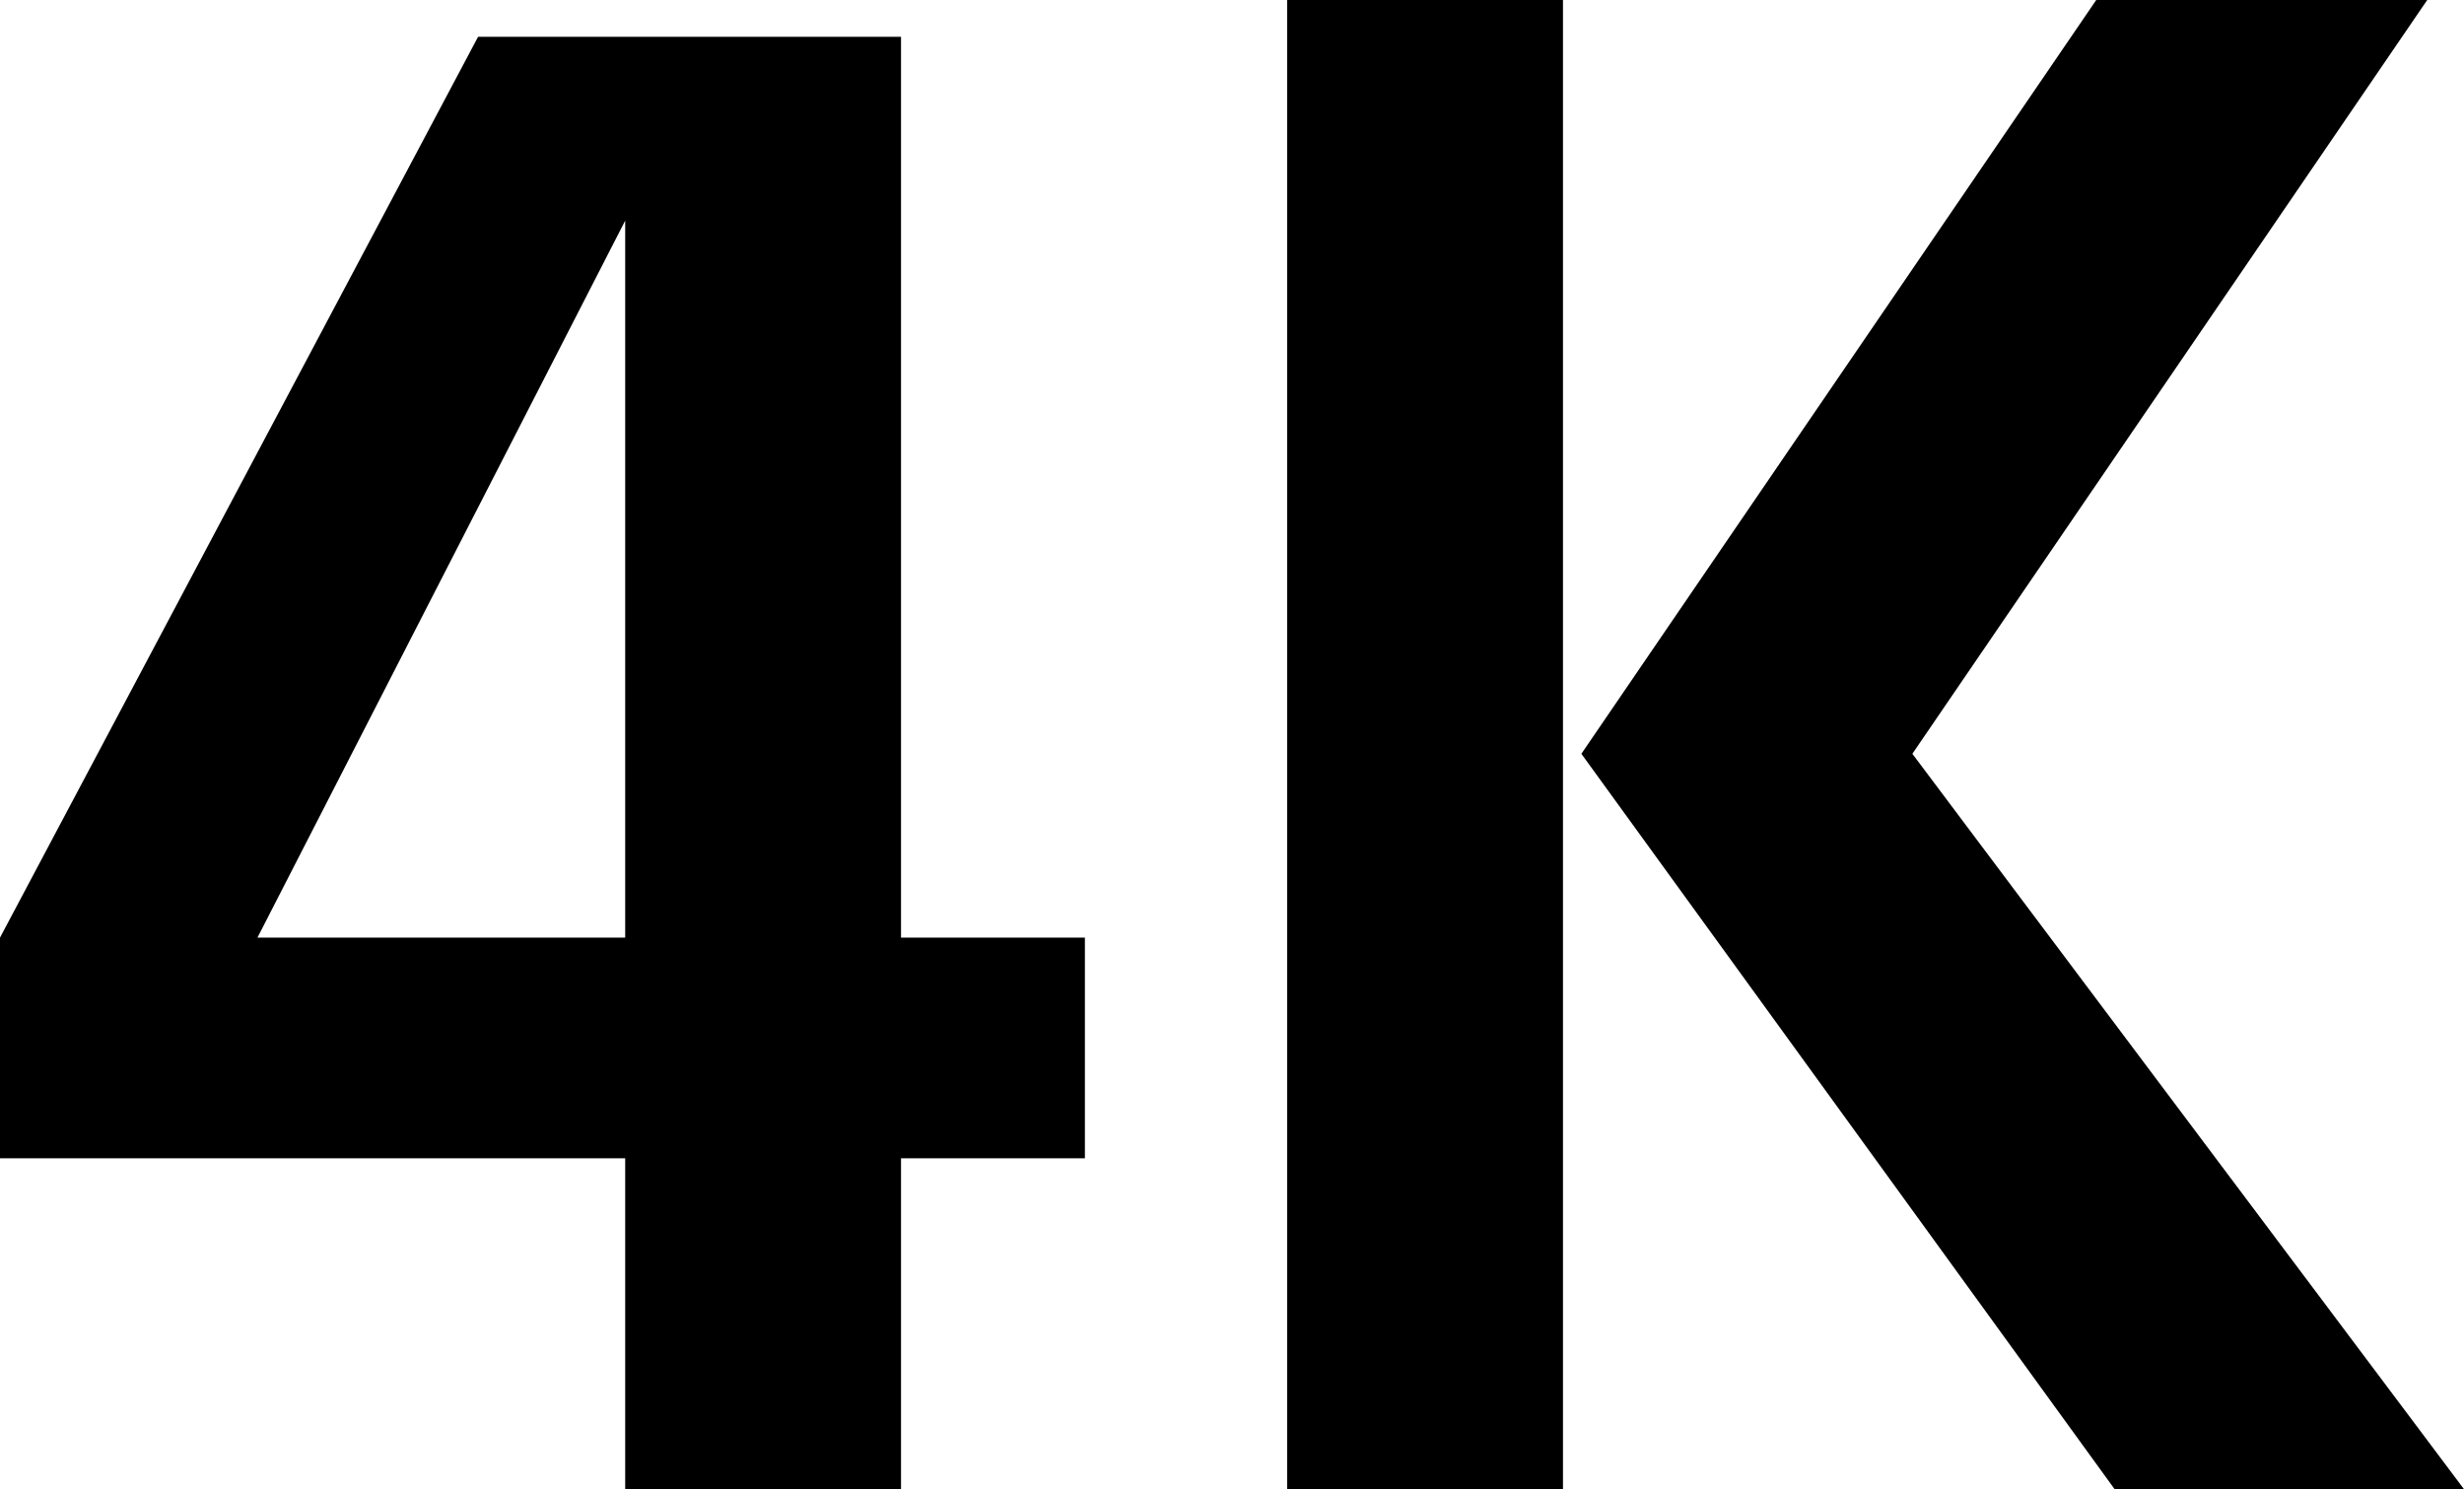
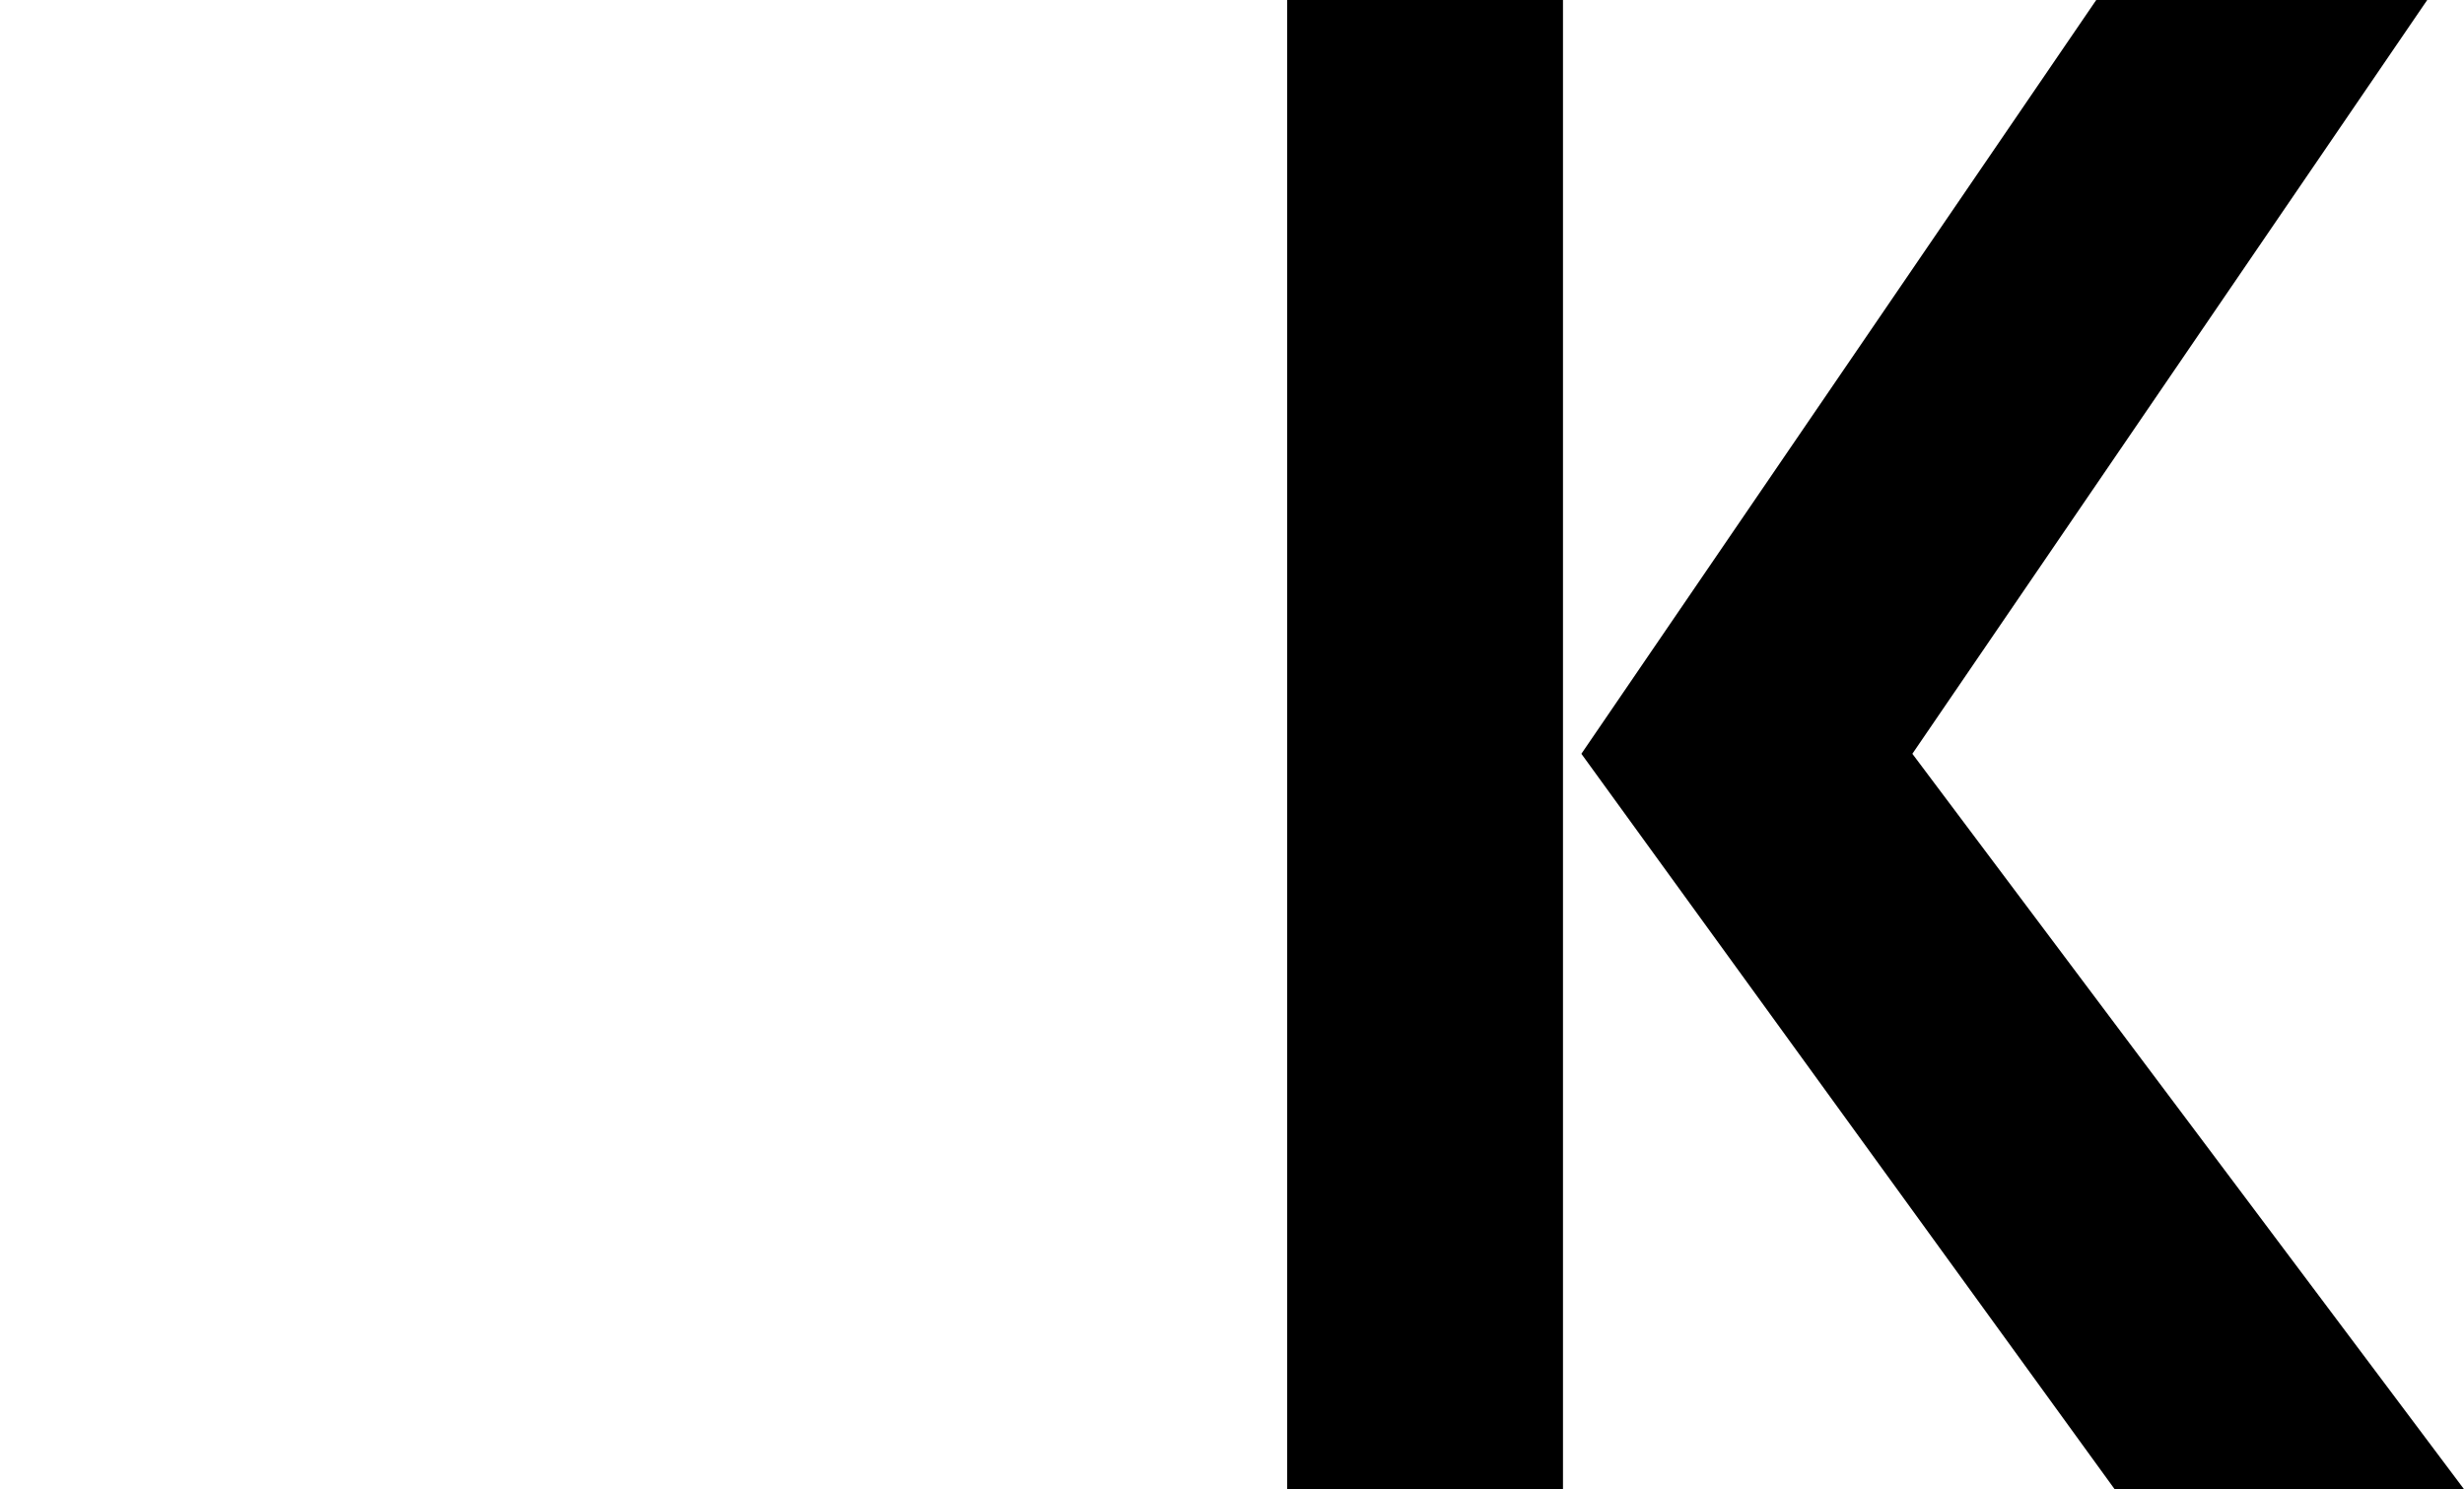
<svg xmlns="http://www.w3.org/2000/svg" version="1.1" id="Groupe_477" x="0px" y="0px" style="enable-background:new 0 0 20 16;" xml:space="preserve" viewBox="3.4 4.4 13.4 8.1">
  <style type="text/css">
	.st0{enable-background:new    ;}
</style>
  <g class="st0">
-     <path d="M9.3,10.7h-1v1.8H6.8v-1.8H3.4V9.5L6,4.6h2.3v4.9h1V10.7z M6.8,9.5V5.6l-2,3.9H6.8z" />
-     <path d="M10.4,4.4h1.5v8.1h-1.5V4.4z M16.8,12.5h-1.9l-2.9-4l2.8-4.1h1.8l-2.8,4.1L16.8,12.5z" />
+     <path d="M10.4,4.4h1.5v8.1h-1.5z M16.8,12.5h-1.9l-2.9-4l2.8-4.1h1.8l-2.8,4.1L16.8,12.5z" />
  </g>
</svg>